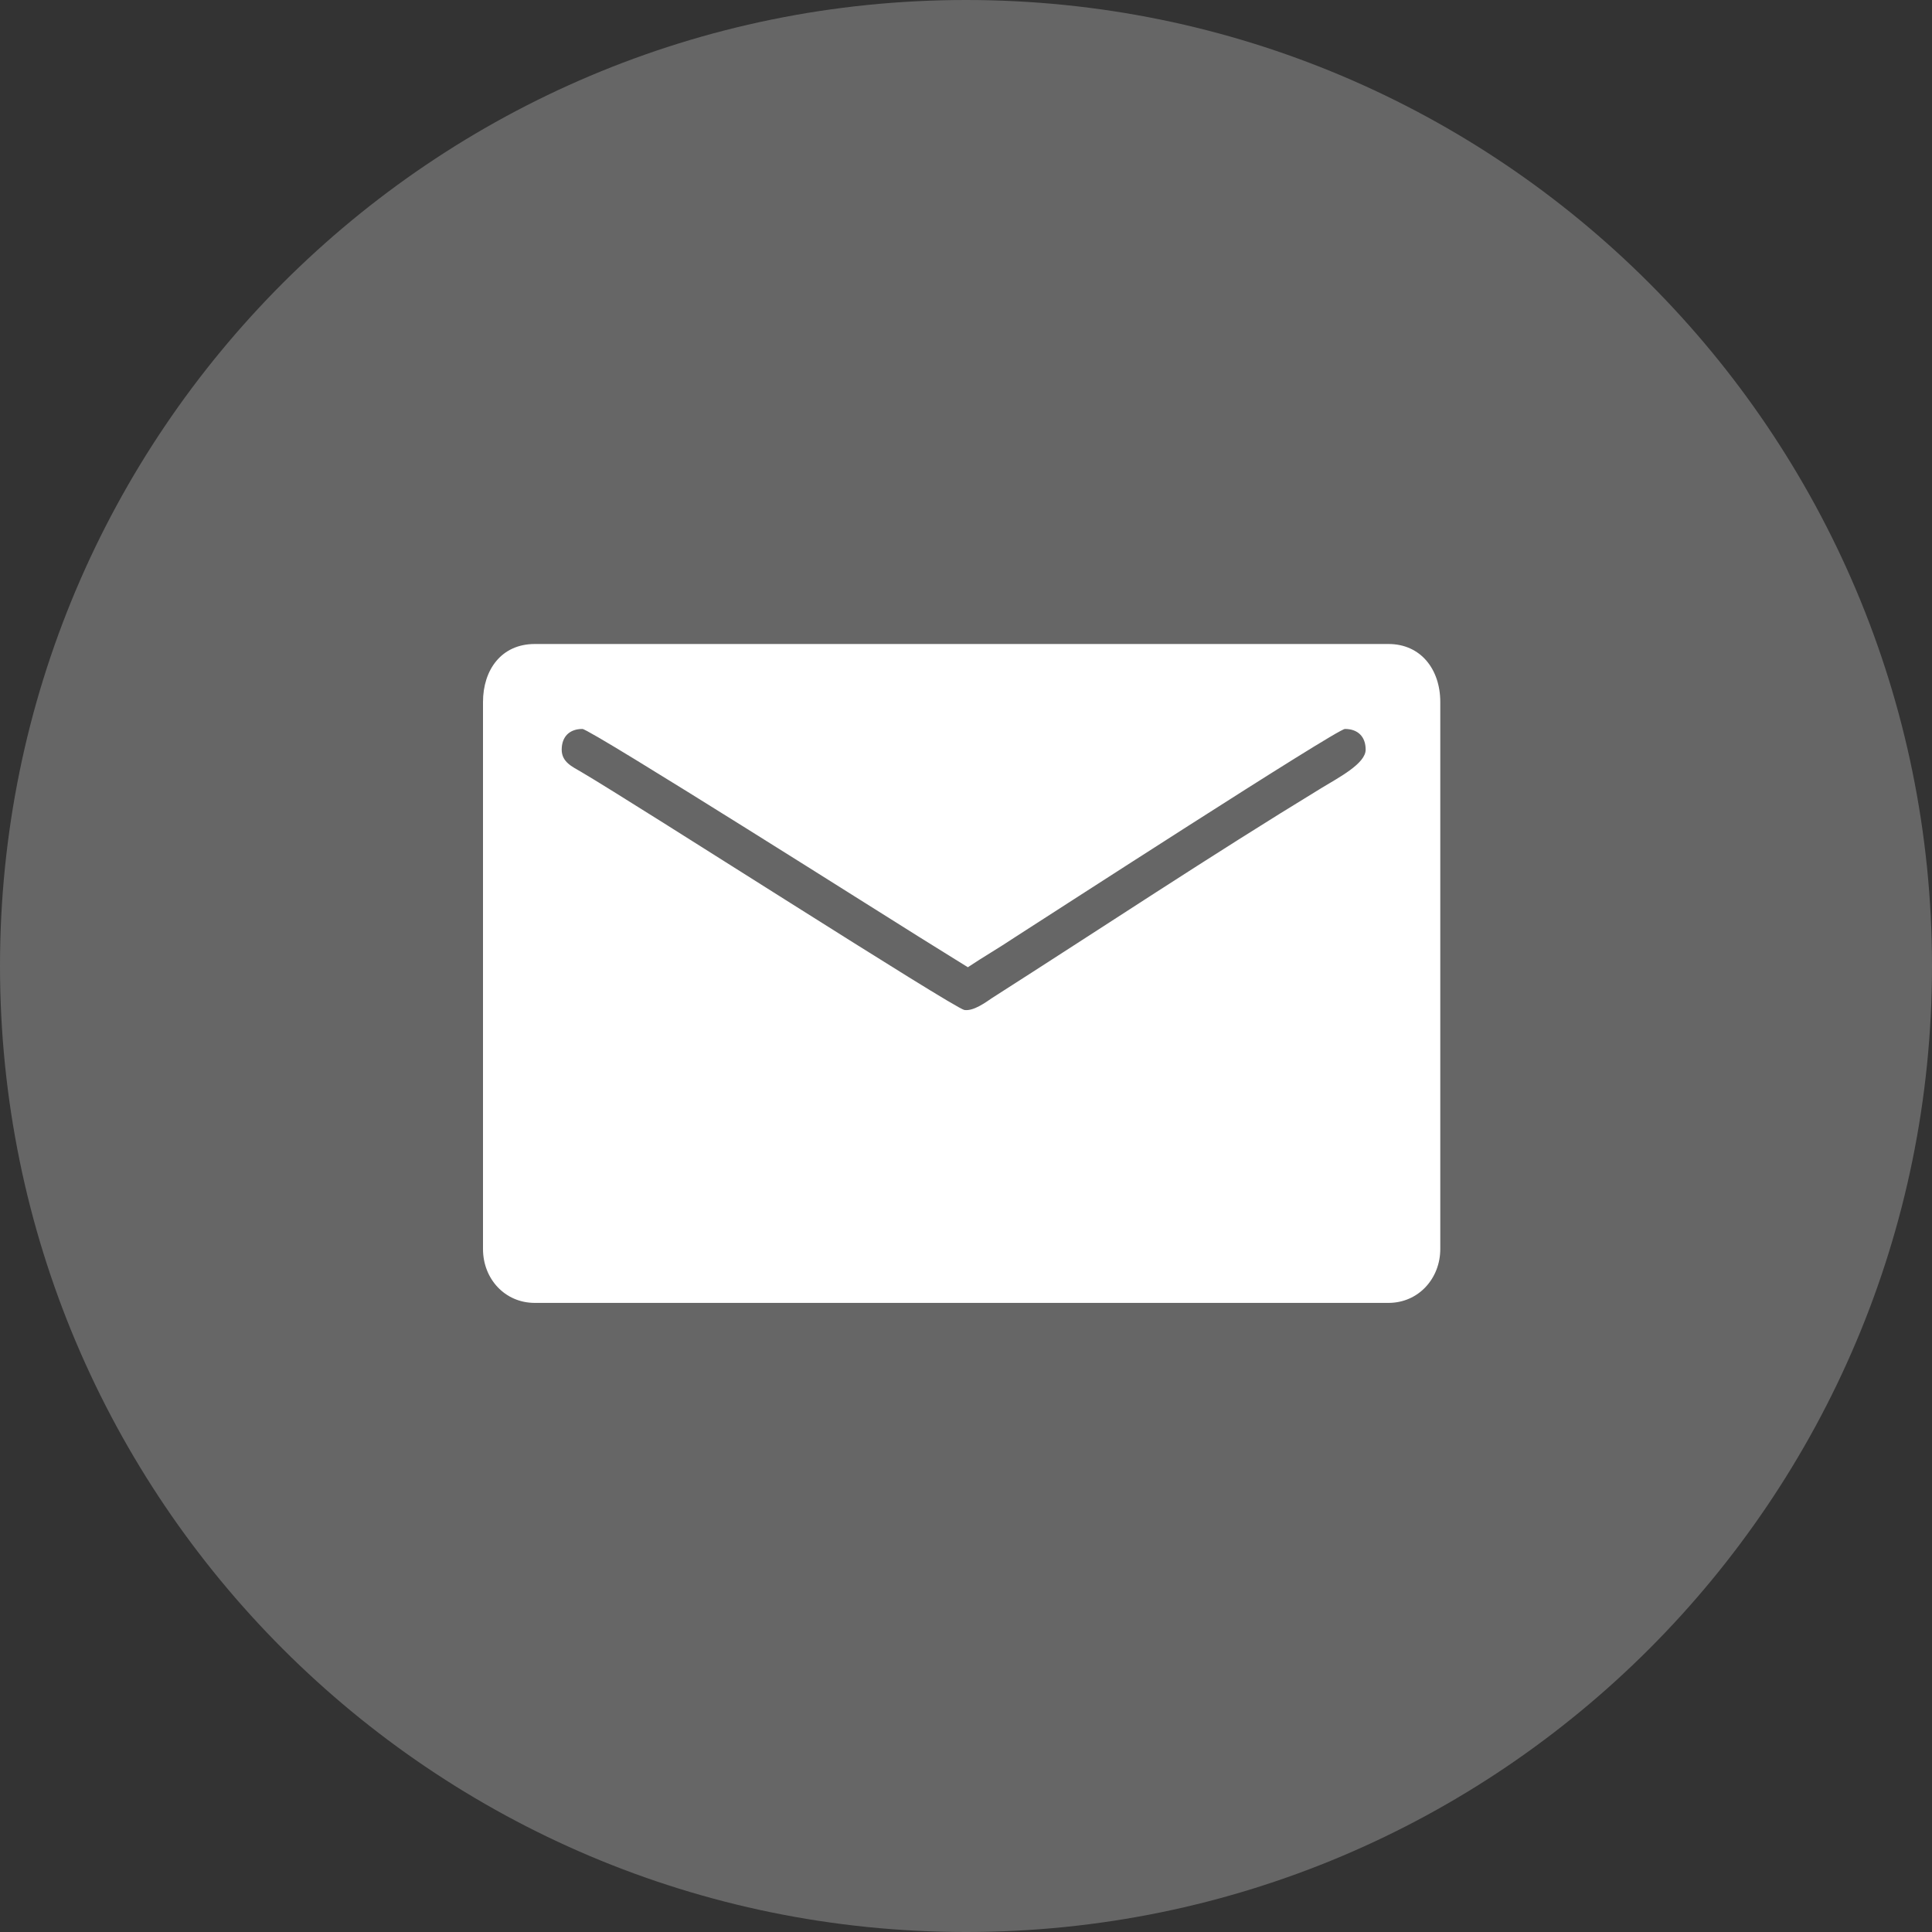
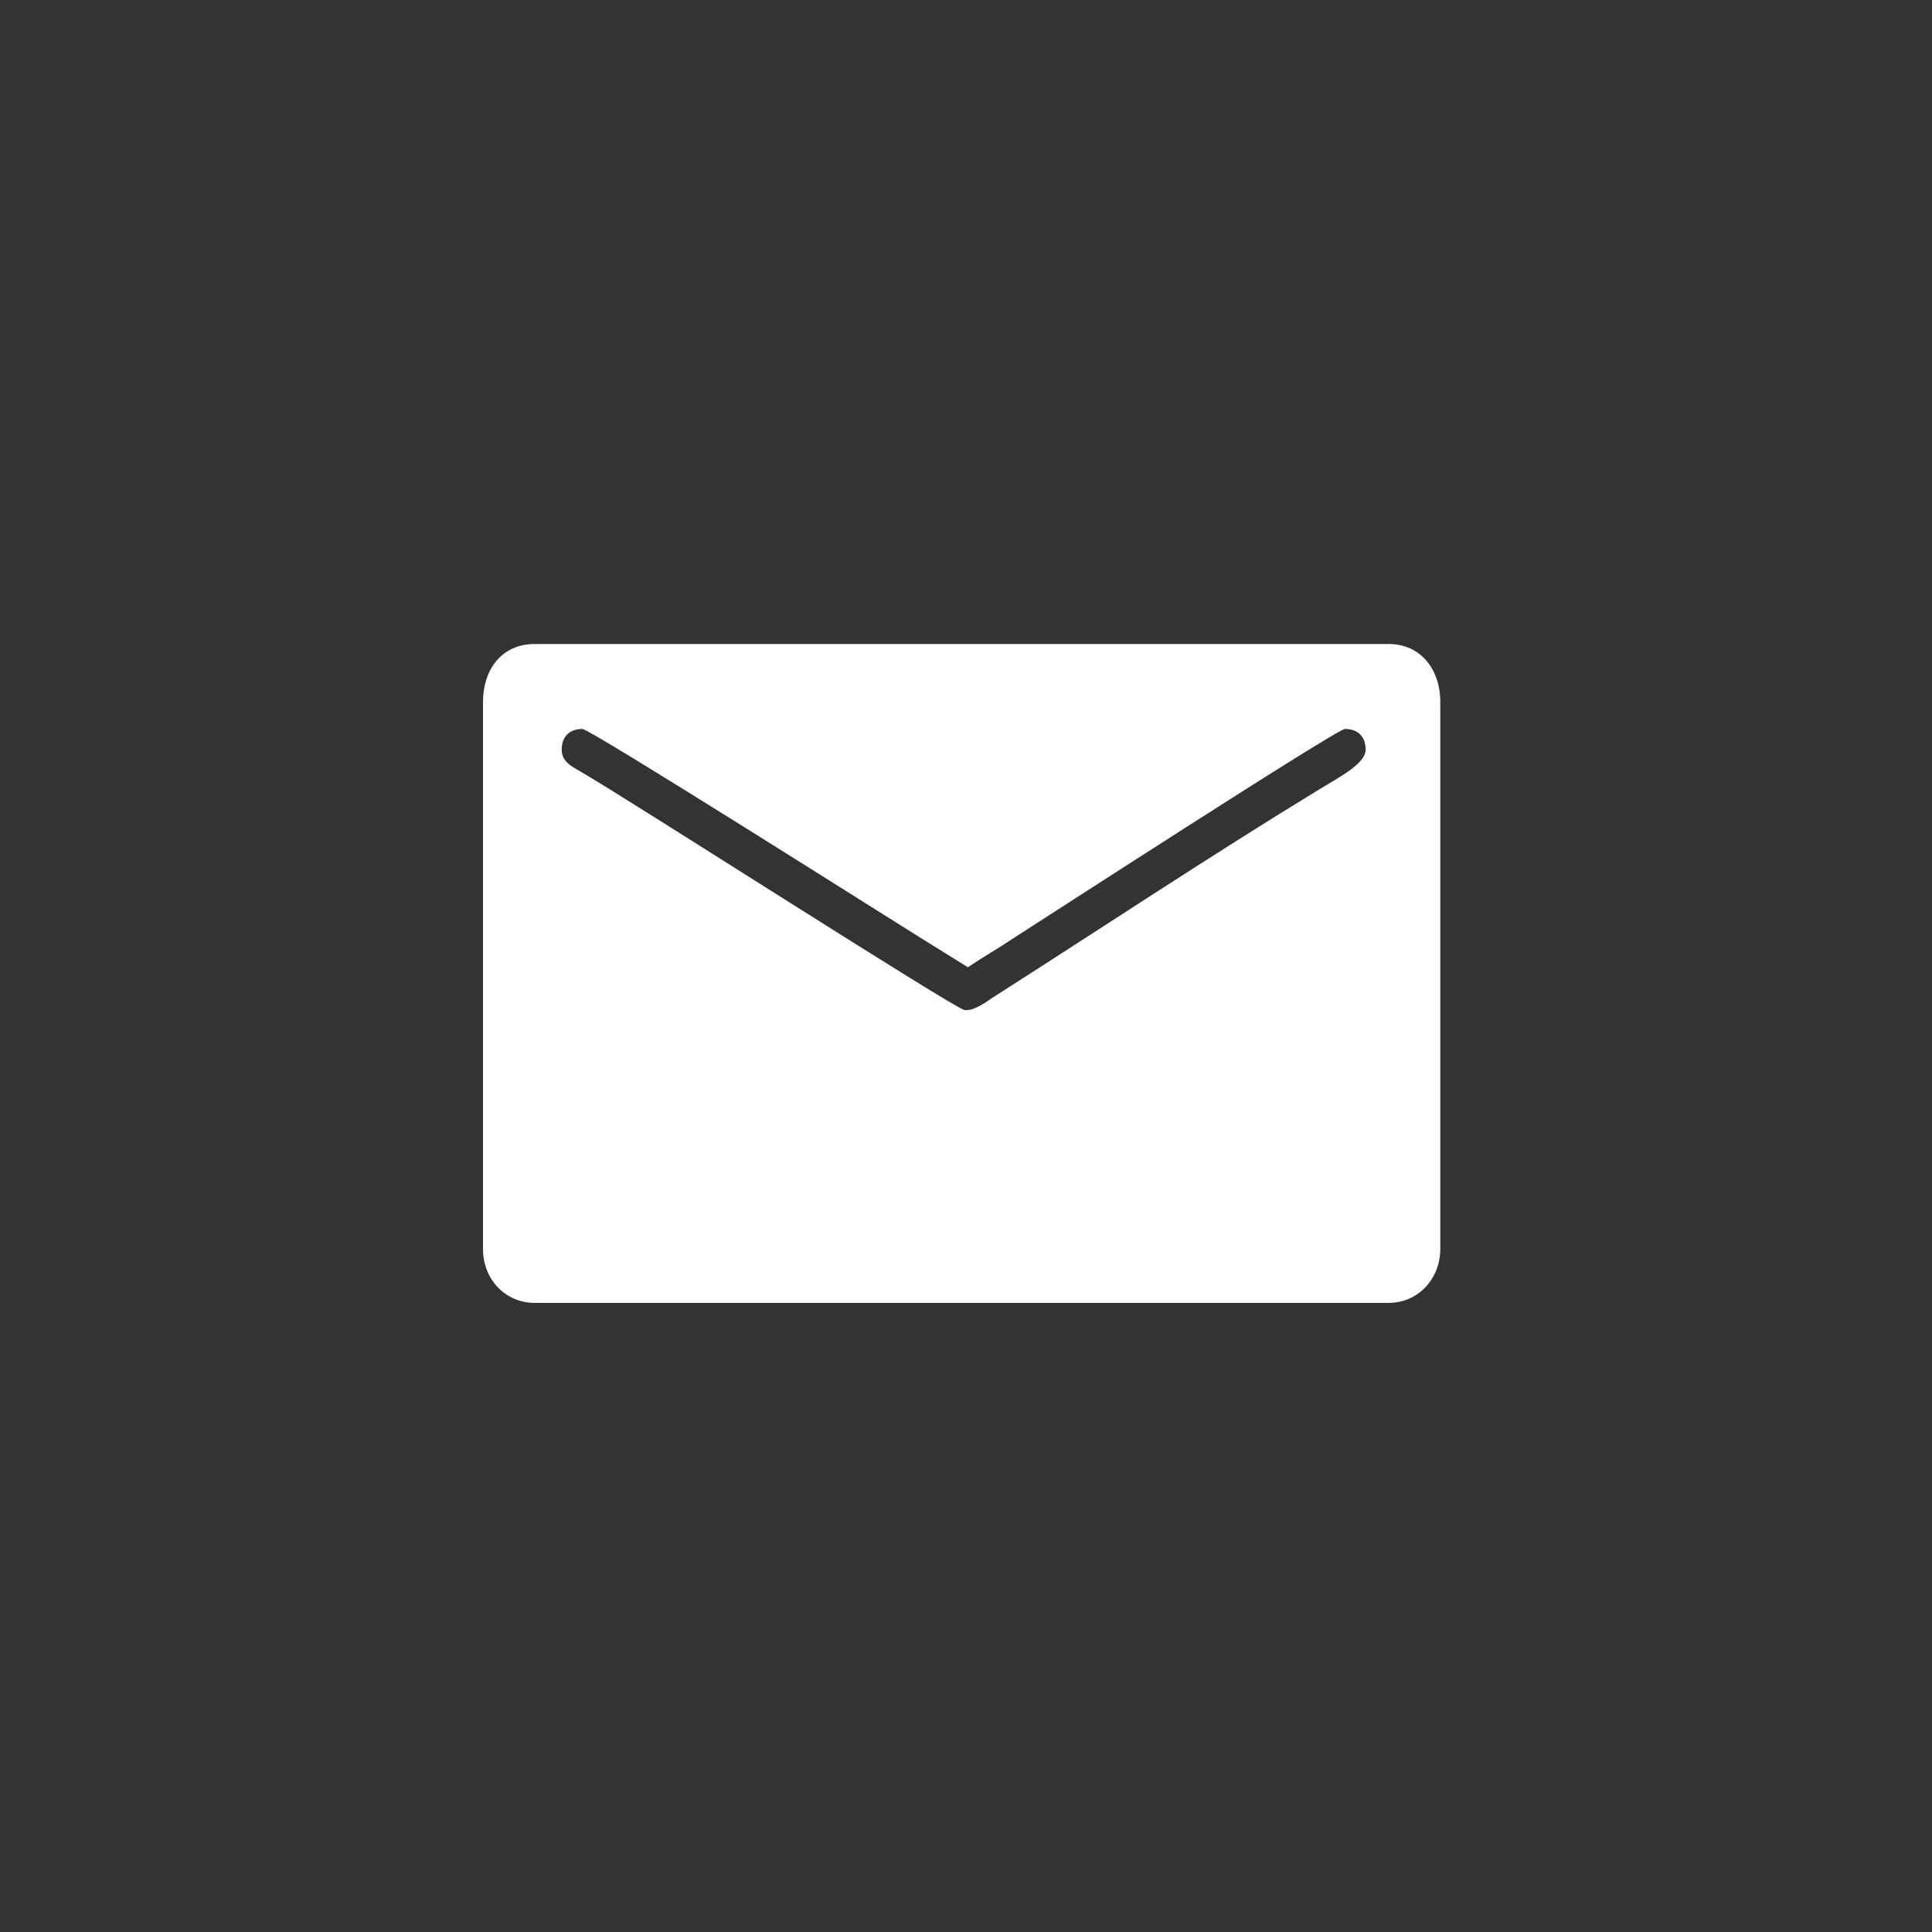
<svg xmlns="http://www.w3.org/2000/svg" fill="#666" viewBox="0 0 72 72">
  <rect x="0" y="0" width="72" height="72" fill="#333333" stroke="none" />
  <g>
-     <path d="m36 72c19.882 0 36-16.118 36-36 0-19.882-16.118-36-36-36-19.882 0-36 16.118-36 36 0 19.882 16.118 36 36 36z" />
    <path d="m18 26.162v20.385c0 1.109.812 2.008 1.93 2.008h31.815c1.117 0 1.93-.909 1.93-2.008v-20.385c0-1.217-.727-2.162-1.93-2.162h-31.815c-1.25 0-1.93.969-1.93 2.162m2.933 1.776c0-.491.297-.772.772-.772.294 0 11.854 7.325 12.555 7.755l1.809 1.125c.574-.384 1.15-.713 1.744-1.111 1.214-.776 12.011-7.769 12.309-7.769.476 0 .772.281.772.772 0 .52-1.002 1.037-1.655 1.435-4.101 2.499-8.2 5.223-12.26 7.815-.237.16-.696.503-1.039.451-.383-.059-12.147-7.617-14.287-8.876-.322-.189-.72-.362-.72-.826" fill="#fff" />
  </g>
</svg>